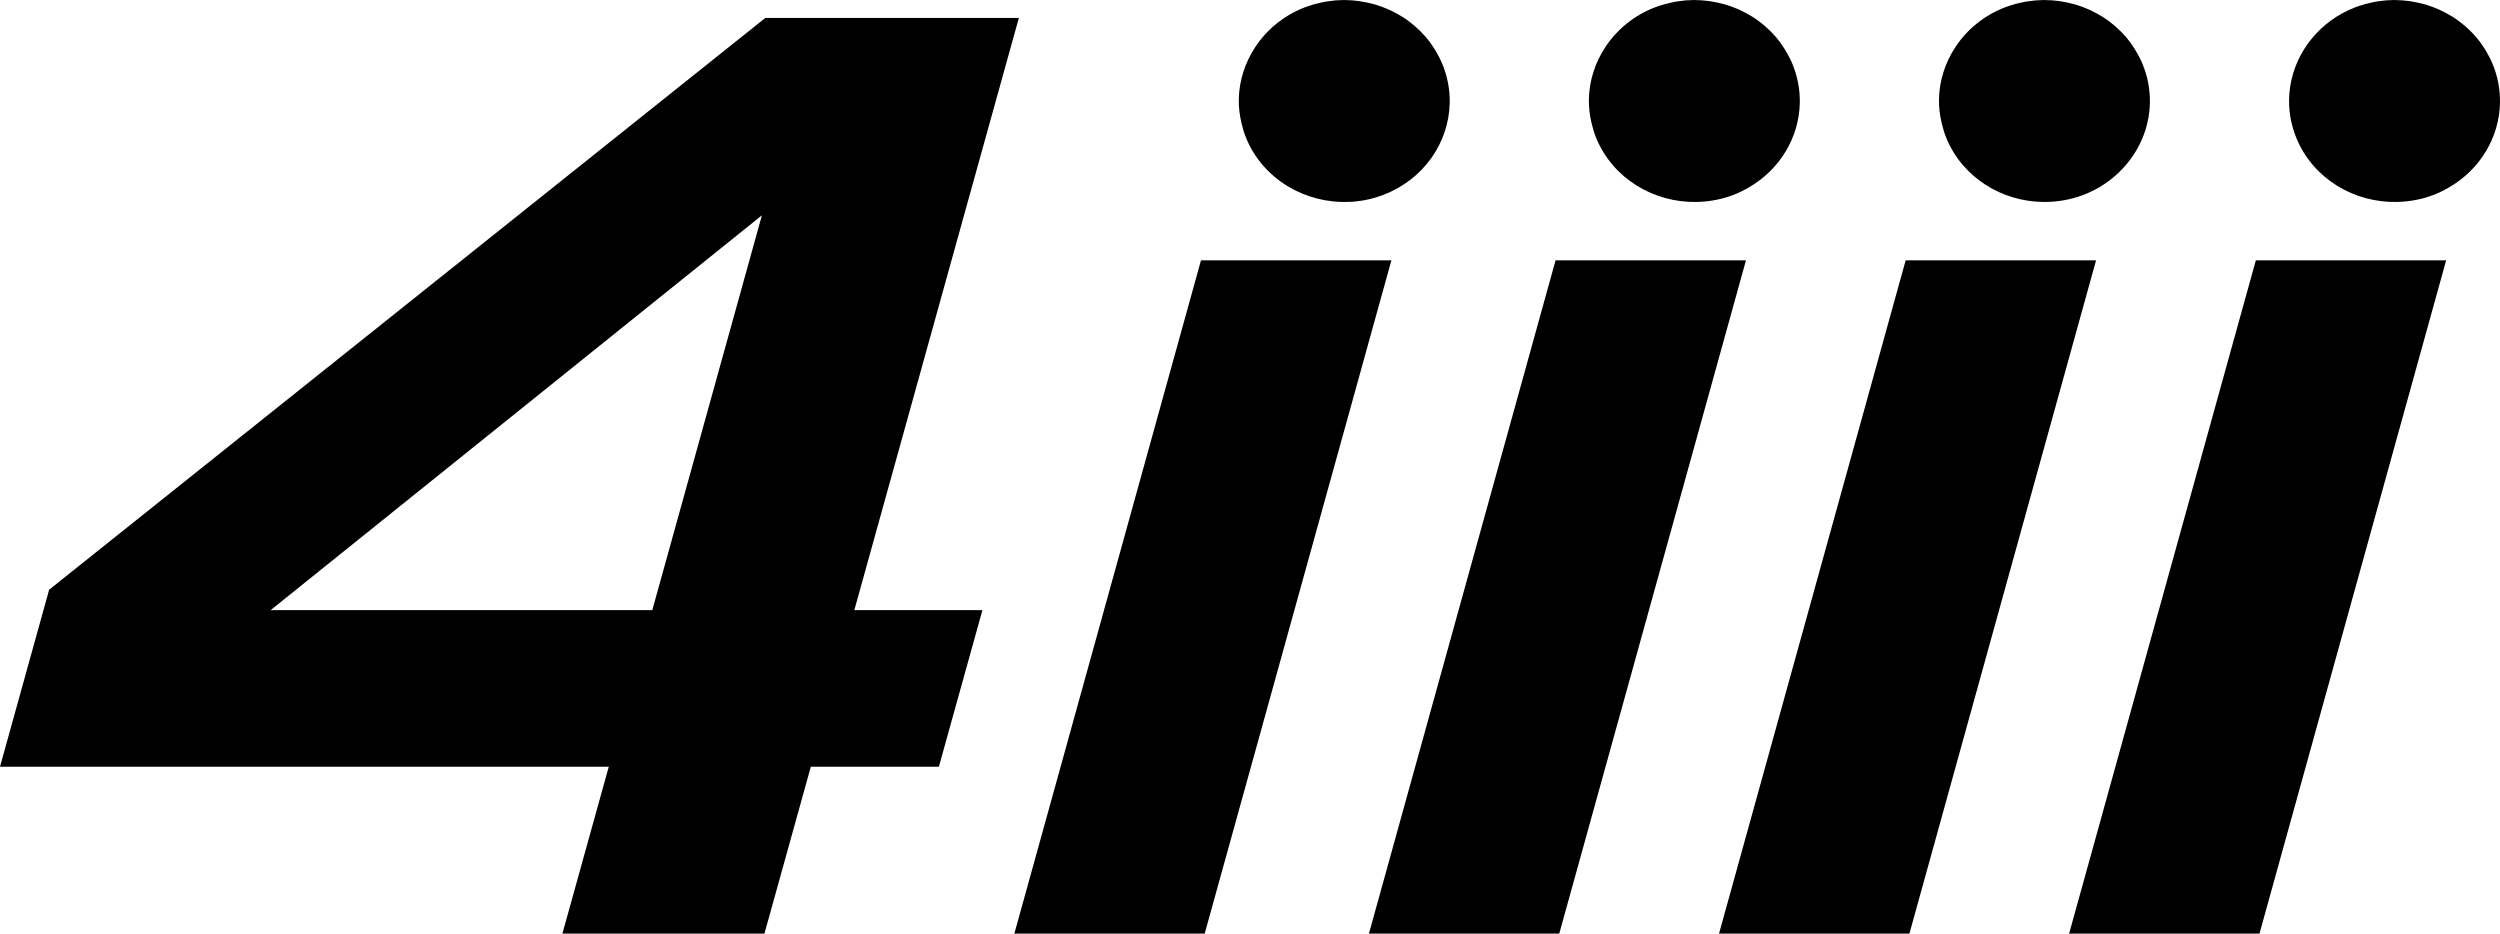
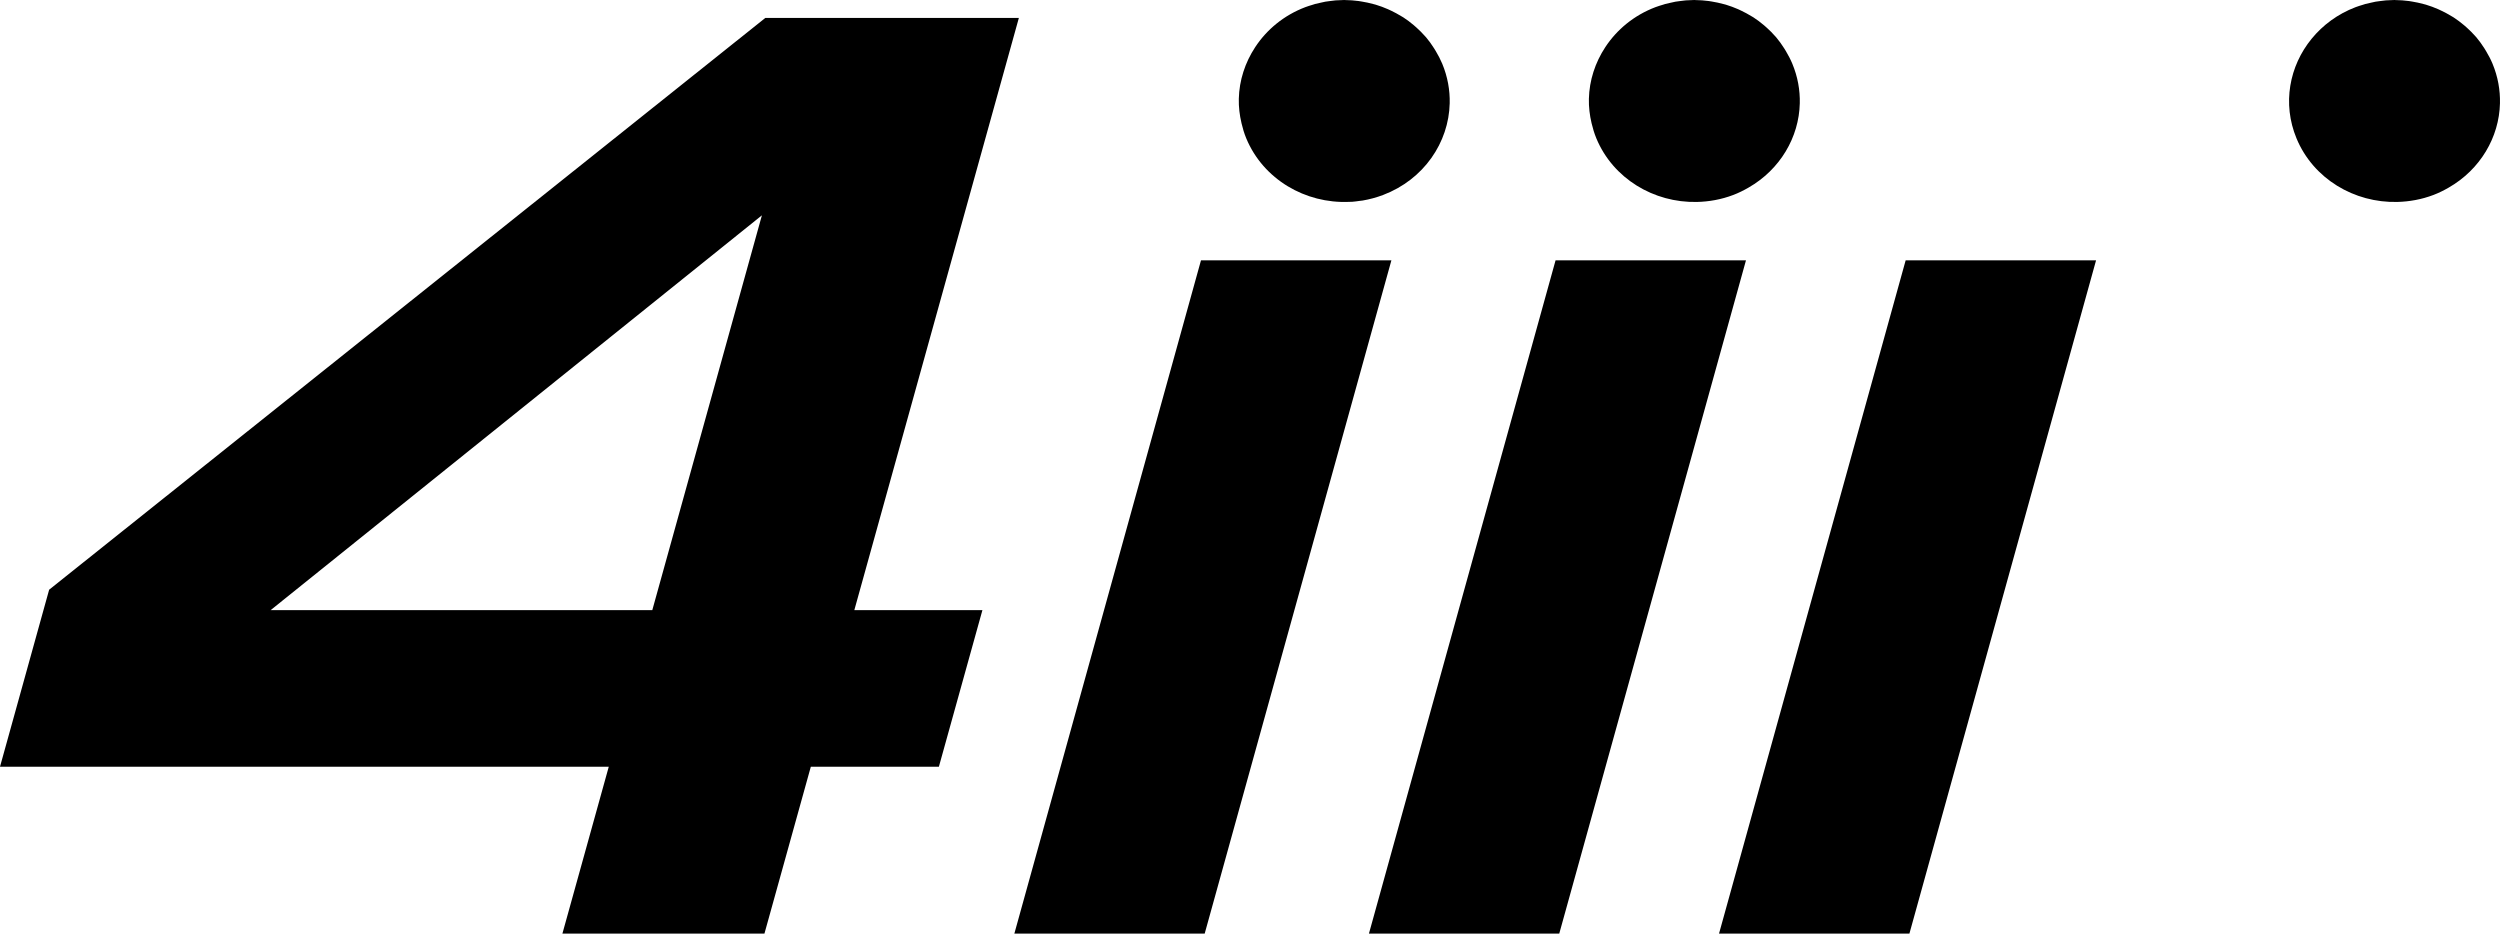
<svg xmlns="http://www.w3.org/2000/svg" viewbox="0 0 557 208" width="557" height="208">
  <g id="g20">
    <path d="m 511.658,30.821 c 3.739,9.025 12.897,14.416 22.476,14.171 2.68,-0.068 5.394,-0.551 8.031,-1.553 1.206,-0.459 2.331,-1.024 3.41,-1.645 7.011,-4.023 11.242,-11.194 11.418,-18.792 0.068,-2.927 -0.458,-5.911 -1.655,-8.802 -0.41,-0.992 -0.911,-1.926 -1.449,-2.826 -0.116,-0.198 -0.234,-0.389 -0.354,-0.581 -0.558,-0.875 -1.154,-1.719 -1.818,-2.5 -0.043,-0.047 -0.091,-0.092 -0.134,-0.144 -0.63,-0.727 -1.313,-1.397 -2.022,-2.036 -0.184,-0.162 -0.361,-0.322 -0.546,-0.477 -0.76,-0.639 -1.549,-1.242 -2.383,-1.78 -0.127,-0.079 -0.261,-0.151 -0.388,-0.227 -0.746,-0.461 -1.517,-0.873 -2.31,-1.249 -0.227,-0.11 -0.451,-0.221 -0.685,-0.322 -0.898,-0.394 -1.816,-0.74 -2.762,-1.022 -0.188,-0.059 -0.381,-0.097 -0.571,-0.149 -0.823,-0.225 -1.655,-0.405 -2.501,-0.542 -0.24,-0.041 -0.483,-0.086 -0.728,-0.117 C 535.701,0.099 534.708,0.023 533.701,0.014 533.631,0.014 533.561,0 533.491,0 c -0.361,0 -0.721,0.034 -1.082,0.045 -0.292,0.016 -0.583,0.02 -0.877,0.041 -0.444,0.038 -0.889,0.104 -1.335,0.164 -0.311,0.043 -0.621,0.072 -0.932,0.128 -0.388,0.068 -0.773,0.167 -1.161,0.257 -0.367,0.083 -0.737,0.153 -1.104,0.254 -0.195,0.054 -0.385,0.128 -0.58,0.187 -0.531,0.16 -1.061,0.317 -1.587,0.518 -4.006,1.523 -7.315,4.001 -9.795,7.034 -4.988,6.091 -6.575,14.472 -3.378,22.194" id="path2" />
    <path d="m 354.604,27.451 c 0.27,1.13 0.601,2.257 1.061,3.371 3.734,8.991 12.837,14.378 22.369,14.173 2.716,-0.054 5.464,-0.542 8.133,-1.555 1.208,-0.459 2.333,-1.024 3.41,-1.645 7.013,-4.023 11.246,-11.194 11.418,-18.792 0.068,-2.927 -0.463,-5.911 -1.662,-8.802 -0.413,-0.995 -0.911,-1.931 -1.449,-2.835 -0.111,-0.191 -0.224,-0.378 -0.345,-0.563 -0.558,-0.88 -1.156,-1.726 -1.821,-2.509 -0.038,-0.047 -0.084,-0.088 -0.122,-0.133 -0.63,-0.731 -1.315,-1.404 -2.029,-2.048 -0.179,-0.162 -0.358,-0.322 -0.544,-0.479 -0.757,-0.637 -1.544,-1.24 -2.374,-1.775 -0.134,-0.086 -0.274,-0.158 -0.413,-0.241 C 389.502,3.166 388.742,2.759 387.96,2.385 387.726,2.273 387.493,2.16 387.257,2.052 386.361,1.665 385.448,1.321 384.509,1.037 384.314,0.979 384.112,0.938 383.915,0.884 383.103,0.664 382.276,0.484 381.437,0.349 381.19,0.306 380.949,0.261 380.7,0.23 379.714,0.099 378.718,0.023 377.714,0.014 377.644,0.014 377.571,0 377.501,0 c -0.358,0 -0.719,0.034 -1.077,0.045 -0.295,0.016 -0.587,0.02 -0.88,0.041 -0.442,0.038 -0.882,0.104 -1.322,0.162 -0.32,0.045 -0.635,0.074 -0.952,0.131 -0.37,0.065 -0.739,0.162 -1.109,0.245 -0.388,0.083 -0.775,0.16 -1.161,0.266 -0.15,0.041 -0.295,0.099 -0.442,0.146 -0.578,0.169 -1.154,0.342 -1.723,0.558 -4.807,1.827 -8.613,5.015 -11.175,8.91 -2.26,3.431 -3.56,7.409 -3.655,11.518 -0.043,1.802 0.172,3.62 0.599,5.429" id="path4" />
-     <path d="m 432.606,27.441 c 0.268,1.129 0.601,2.256 1.061,3.369 3.625,8.759 12.363,14.112 21.636,14.188 2.954,0.027 5.958,-0.47 8.871,-1.574 3.448,-1.311 6.371,-3.336 8.706,-5.803 3.788,-4.004 5.992,-9.206 6.115,-14.627 0.066,-2.926 -0.465,-5.909 -1.664,-8.799 -0.413,-0.992 -0.914,-1.925 -1.449,-2.825 -0.116,-0.198 -0.231,-0.389 -0.351,-0.58 -0.555,-0.873 -1.152,-1.714 -1.814,-2.494 -0.05,-0.056 -0.104,-0.106 -0.154,-0.162 -0.619,-0.718 -1.29,-1.377 -1.988,-2.004 -0.19,-0.175 -0.379,-0.342 -0.576,-0.508 -0.75,-0.632 -1.53,-1.226 -2.351,-1.757 -0.147,-0.094 -0.302,-0.171 -0.449,-0.261 -0.723,-0.443 -1.469,-0.846 -2.238,-1.212 -0.24,-0.117 -0.481,-0.232 -0.725,-0.342 -0.893,-0.387 -1.802,-0.731 -2.739,-1.01 -0.197,-0.061 -0.399,-0.101 -0.596,-0.155 -0.816,-0.223 -1.646,-0.403 -2.485,-0.538 -0.243,-0.04 -0.485,-0.085 -0.73,-0.117 C 457.701,0.097 456.702,0.022 455.697,0.013 455.625,0.013 455.554,0 455.482,0 c -0.358,0 -0.719,0.034 -1.079,0.047 -0.29,0.013 -0.58,0.018 -0.873,0.038 -0.435,0.038 -0.868,0.101 -1.306,0.162 -0.322,0.043 -0.646,0.074 -0.968,0.13 -0.358,0.065 -0.719,0.157 -1.077,0.236 -0.397,0.088 -0.791,0.166 -1.188,0.274 -0.138,0.038 -0.274,0.092 -0.413,0.133 -0.587,0.175 -1.172,0.351 -1.75,0.571 -4.806,1.826 -8.608,5.014 -11.17,8.907 -2.26,3.43 -3.559,7.407 -3.652,11.514 -0.043,1.802 0.172,3.619 0.601,5.427" id="path6" />
    <path d="m 276.606,27.446 c 0.265,1.129 0.596,2.256 1.056,3.37 3.804,9.161 13.189,14.589 22.926,14.16 0.231,-0.009 0.465,0 0.698,-0.02 0.528,-0.038 1.056,-0.115 1.587,-0.191 0.238,-0.034 0.481,-0.045 0.719,-0.085 1.537,-0.263 3.069,-0.675 4.577,-1.246 9.052,-3.444 14.629,-11.669 14.826,-20.436 0.066,-2.925 -0.465,-5.908 -1.662,-8.799 -0.41,-0.981 -0.902,-1.906 -1.435,-2.803 -0.122,-0.209 -0.252,-0.418 -0.385,-0.628 C 318.966,9.91 318.384,9.082 317.733,8.317 317.66,8.229 317.579,8.157 317.506,8.072 316.91,7.388 316.269,6.756 315.602,6.153 315.398,5.968 315.194,5.784 314.979,5.606 314.237,4.983 313.471,4.396 312.66,3.874 312.503,3.771 312.335,3.69 312.179,3.591 311.467,3.154 310.728,2.756 309.973,2.394 c -0.245,-0.115 -0.487,-0.234 -0.739,-0.344 -0.891,-0.387 -1.8,-0.731 -2.736,-1.01 -0.195,-0.061 -0.394,-0.101 -0.596,-0.155 -0.812,-0.223 -1.641,-0.403 -2.478,-0.535 -0.245,-0.043 -0.485,-0.088 -0.732,-0.119 C 301.706,0.099 300.711,0.022 299.706,0.013 299.634,0.013 299.566,0 299.491,0 c -0.358,0 -0.721,0.034 -1.079,0.047 -0.292,0.013 -0.583,0.018 -0.873,0.038 -0.447,0.038 -0.893,0.103 -1.337,0.164 -0.311,0.043 -0.621,0.072 -0.934,0.128 -0.385,0.067 -0.768,0.166 -1.154,0.254 -0.37,0.083 -0.741,0.155 -1.113,0.256 -0.188,0.052 -0.374,0.124 -0.562,0.182 -0.537,0.16 -1.077,0.319 -1.607,0.522 -4.806,1.827 -8.61,5.015 -11.171,8.909 -2.262,3.431 -3.559,7.408 -3.654,11.516 -0.043,1.802 0.172,3.62 0.601,5.429" id="path8" />
    <path d="M 60.304,135.933 169.754,47.972 145.333,135.933 Z M 227,4.002 V 4 h -56.493 l -0.002,0.002 h -0.002 l -155.824,124.404 -3.728,2.979 h -0.002 L 0,170.827 v 0.004 H 135.632 L 125.306,208 h 45.013 l 10.331,-37.168 h 28.527 v -0.004 h 0.005 l 9.701,-34.895 H 190.344 Z" id="path10" />
-     <path d="m 545,58.014 h -0.005 L 545,58 H 502.602 L 461,208 h 42.414 z" id="path12" />
+     <path d="m 545,58.014 h -0.005 L 545,58 H 502.602 h 42.414 z" id="path12" />
    <path d="M 466.995,58.014 467,58 H 424.582 L 383,208 h 42.418 L 467,58.014 Z" id="path14" />
    <path d="M 388.991,58.014 388.995,58 H 346.581 L 305,208 h 42.403 L 389,58.014 Z" id="path16" />
    <path d="M 309.995,58.014 310,58 H 267.58 L 226,208 h 42.406 L 310,58.014 Z" id="path18" />
  </g>
</svg>